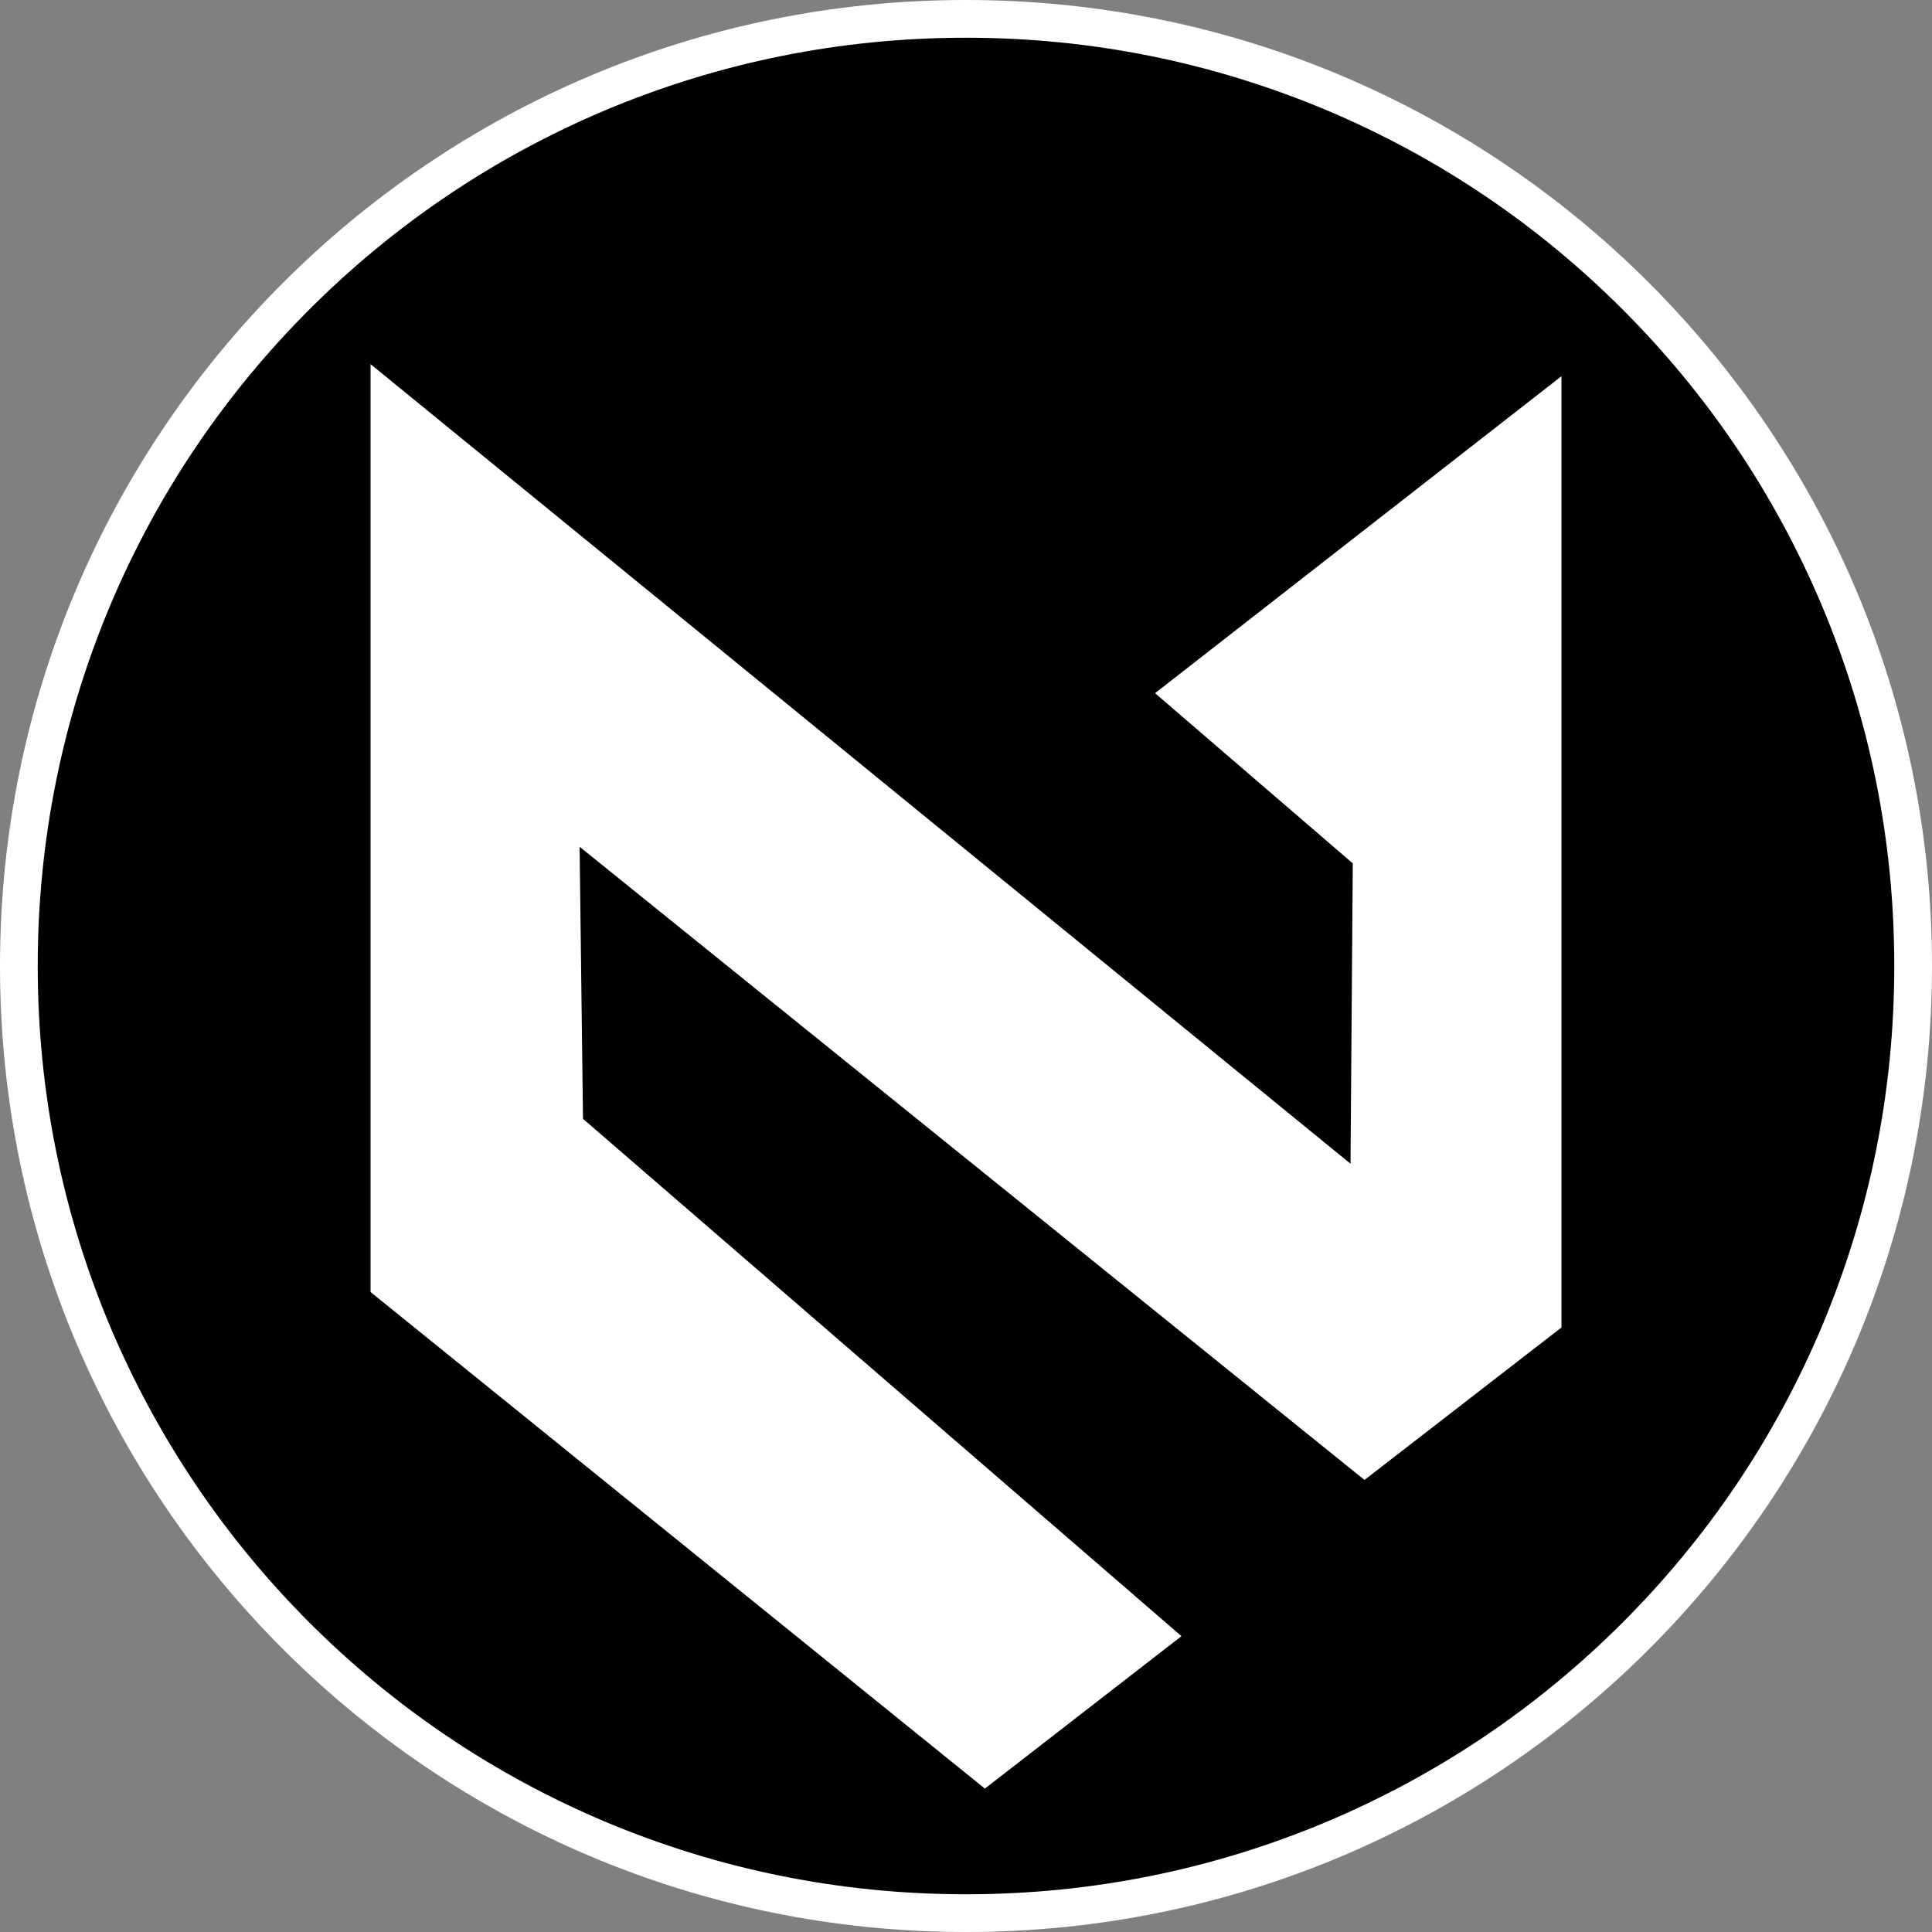
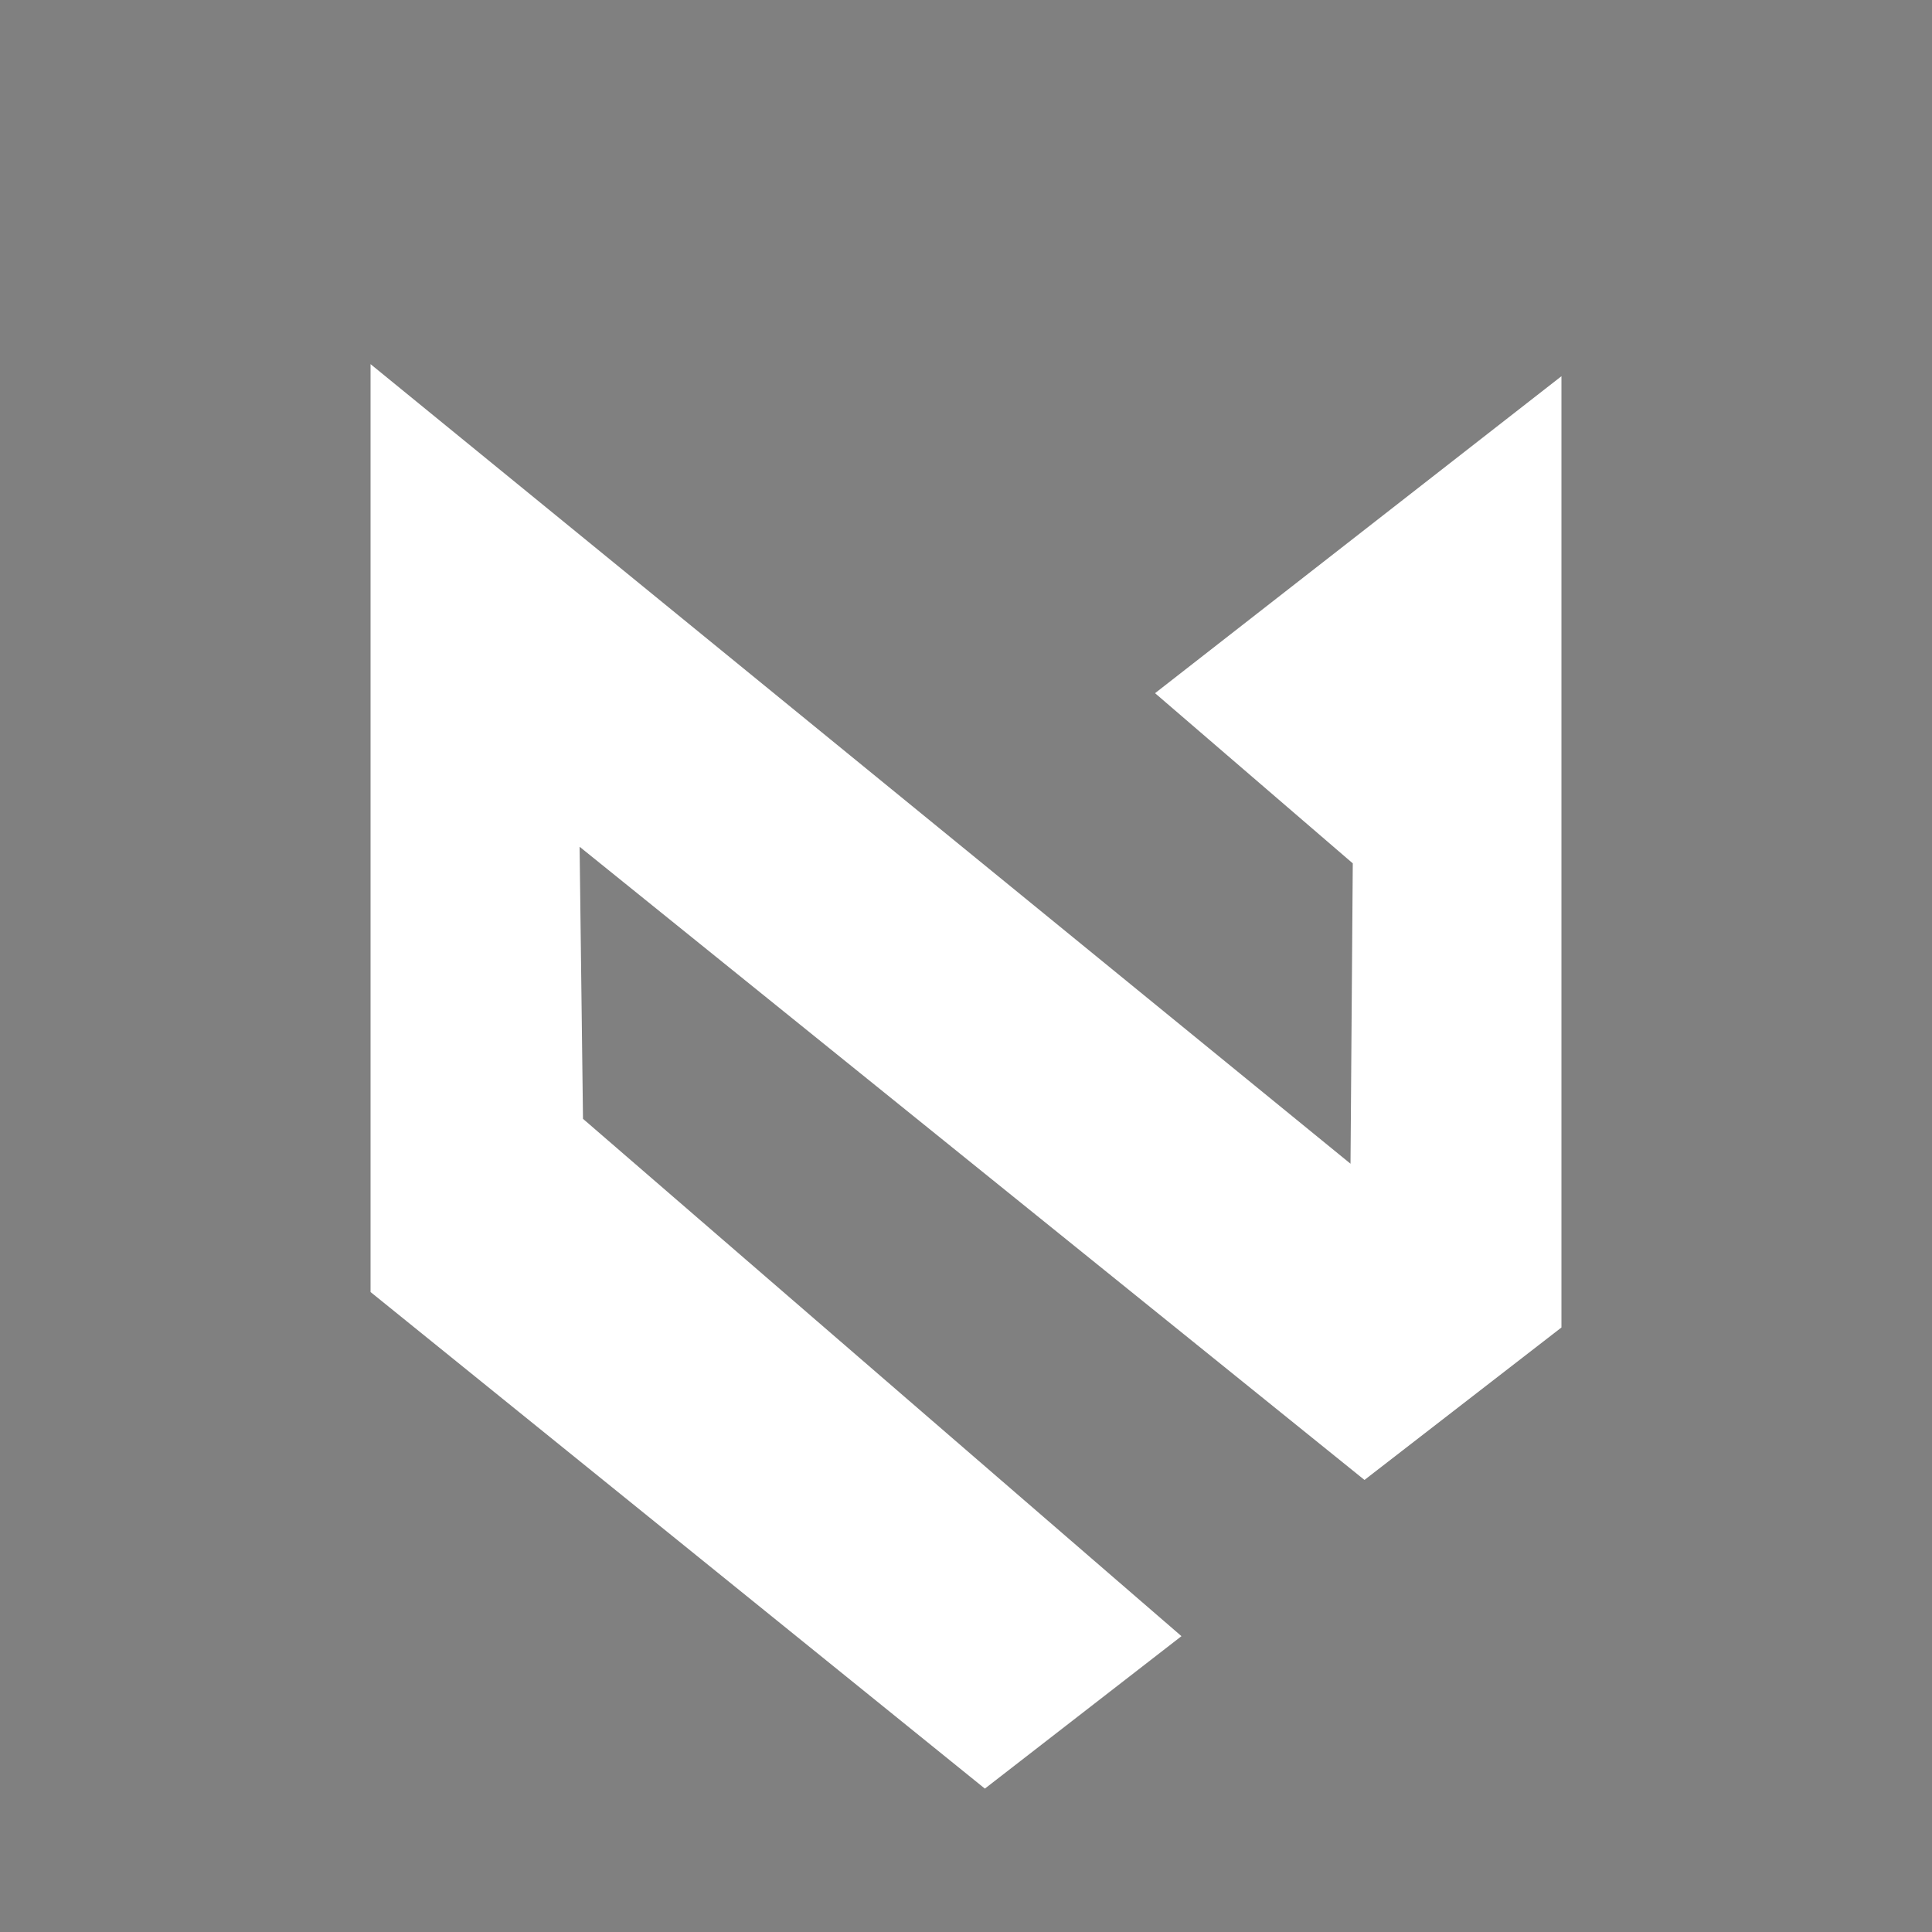
<svg xmlns="http://www.w3.org/2000/svg" version="1.0" id="Camada_1" x="0px" y="0px" viewBox="0 0 512 512" enable-background="new 0 0 512 512" xml:space="preserve">
  <rect x="0" y="0" width="512" height="512" fill="#808080" stroke="none" />
  <g>
-     <path d="M256,507c-67,0-130.1-26.1-177.5-73.5C31.1,386.1,5,323,5,256c0-67,26.1-130.1,73.5-177.5S189,5,256,5   c67,0,130.1,26.1,177.5,73.5C480.9,125.9,507,189,507,256c0,67-26.1,130.1-73.5,177.5C386.1,480.9,323,507,256,507z" />
-     <path fill="#FFFFFF" d="M256,10c33.2,0,65.4,6.5,95.8,19.3c29.3,12.4,55.6,30.1,78.2,52.7s40.3,48.9,52.7,78.2   c12.8,30.3,19.3,62.5,19.3,95.8s-6.5,65.4-19.3,95.8c-12.4,29.3-30.1,55.6-52.7,78.2s-48.9,40.3-78.2,52.7   C321.4,495.5,289.2,502,256,502s-65.4-6.5-95.8-19.3c-29.3-12.4-55.6-30.1-78.2-52.7S41.7,381,29.3,351.8   C16.5,321.4,10,289.2,10,256s6.5-65.4,19.3-95.8c12.4-29.3,30.1-55.6,52.7-78.2s48.9-40.3,78.2-52.7C190.6,16.5,222.8,10,256,10    M256,0C114.6,0,0,114.6,0,256s114.6,256,256,256s256-114.6,256-256S397.4,0,256,0L256,0z" />
-   </g>
+     </g>
  <g id="XMLID_1_">
    <g>
      <polygon fill="#FFFFFF" points="413.8,99.7 413.8,351.8 361.6,392.2 153.6,224.4 154.5,296.5 313.1,433.6 261,474 98.2,342.4     98.2,96.5 357.9,308.4 358.5,228.8 306.1,183.7   " />
    </g>
    <g>
	</g>
  </g>
</svg>